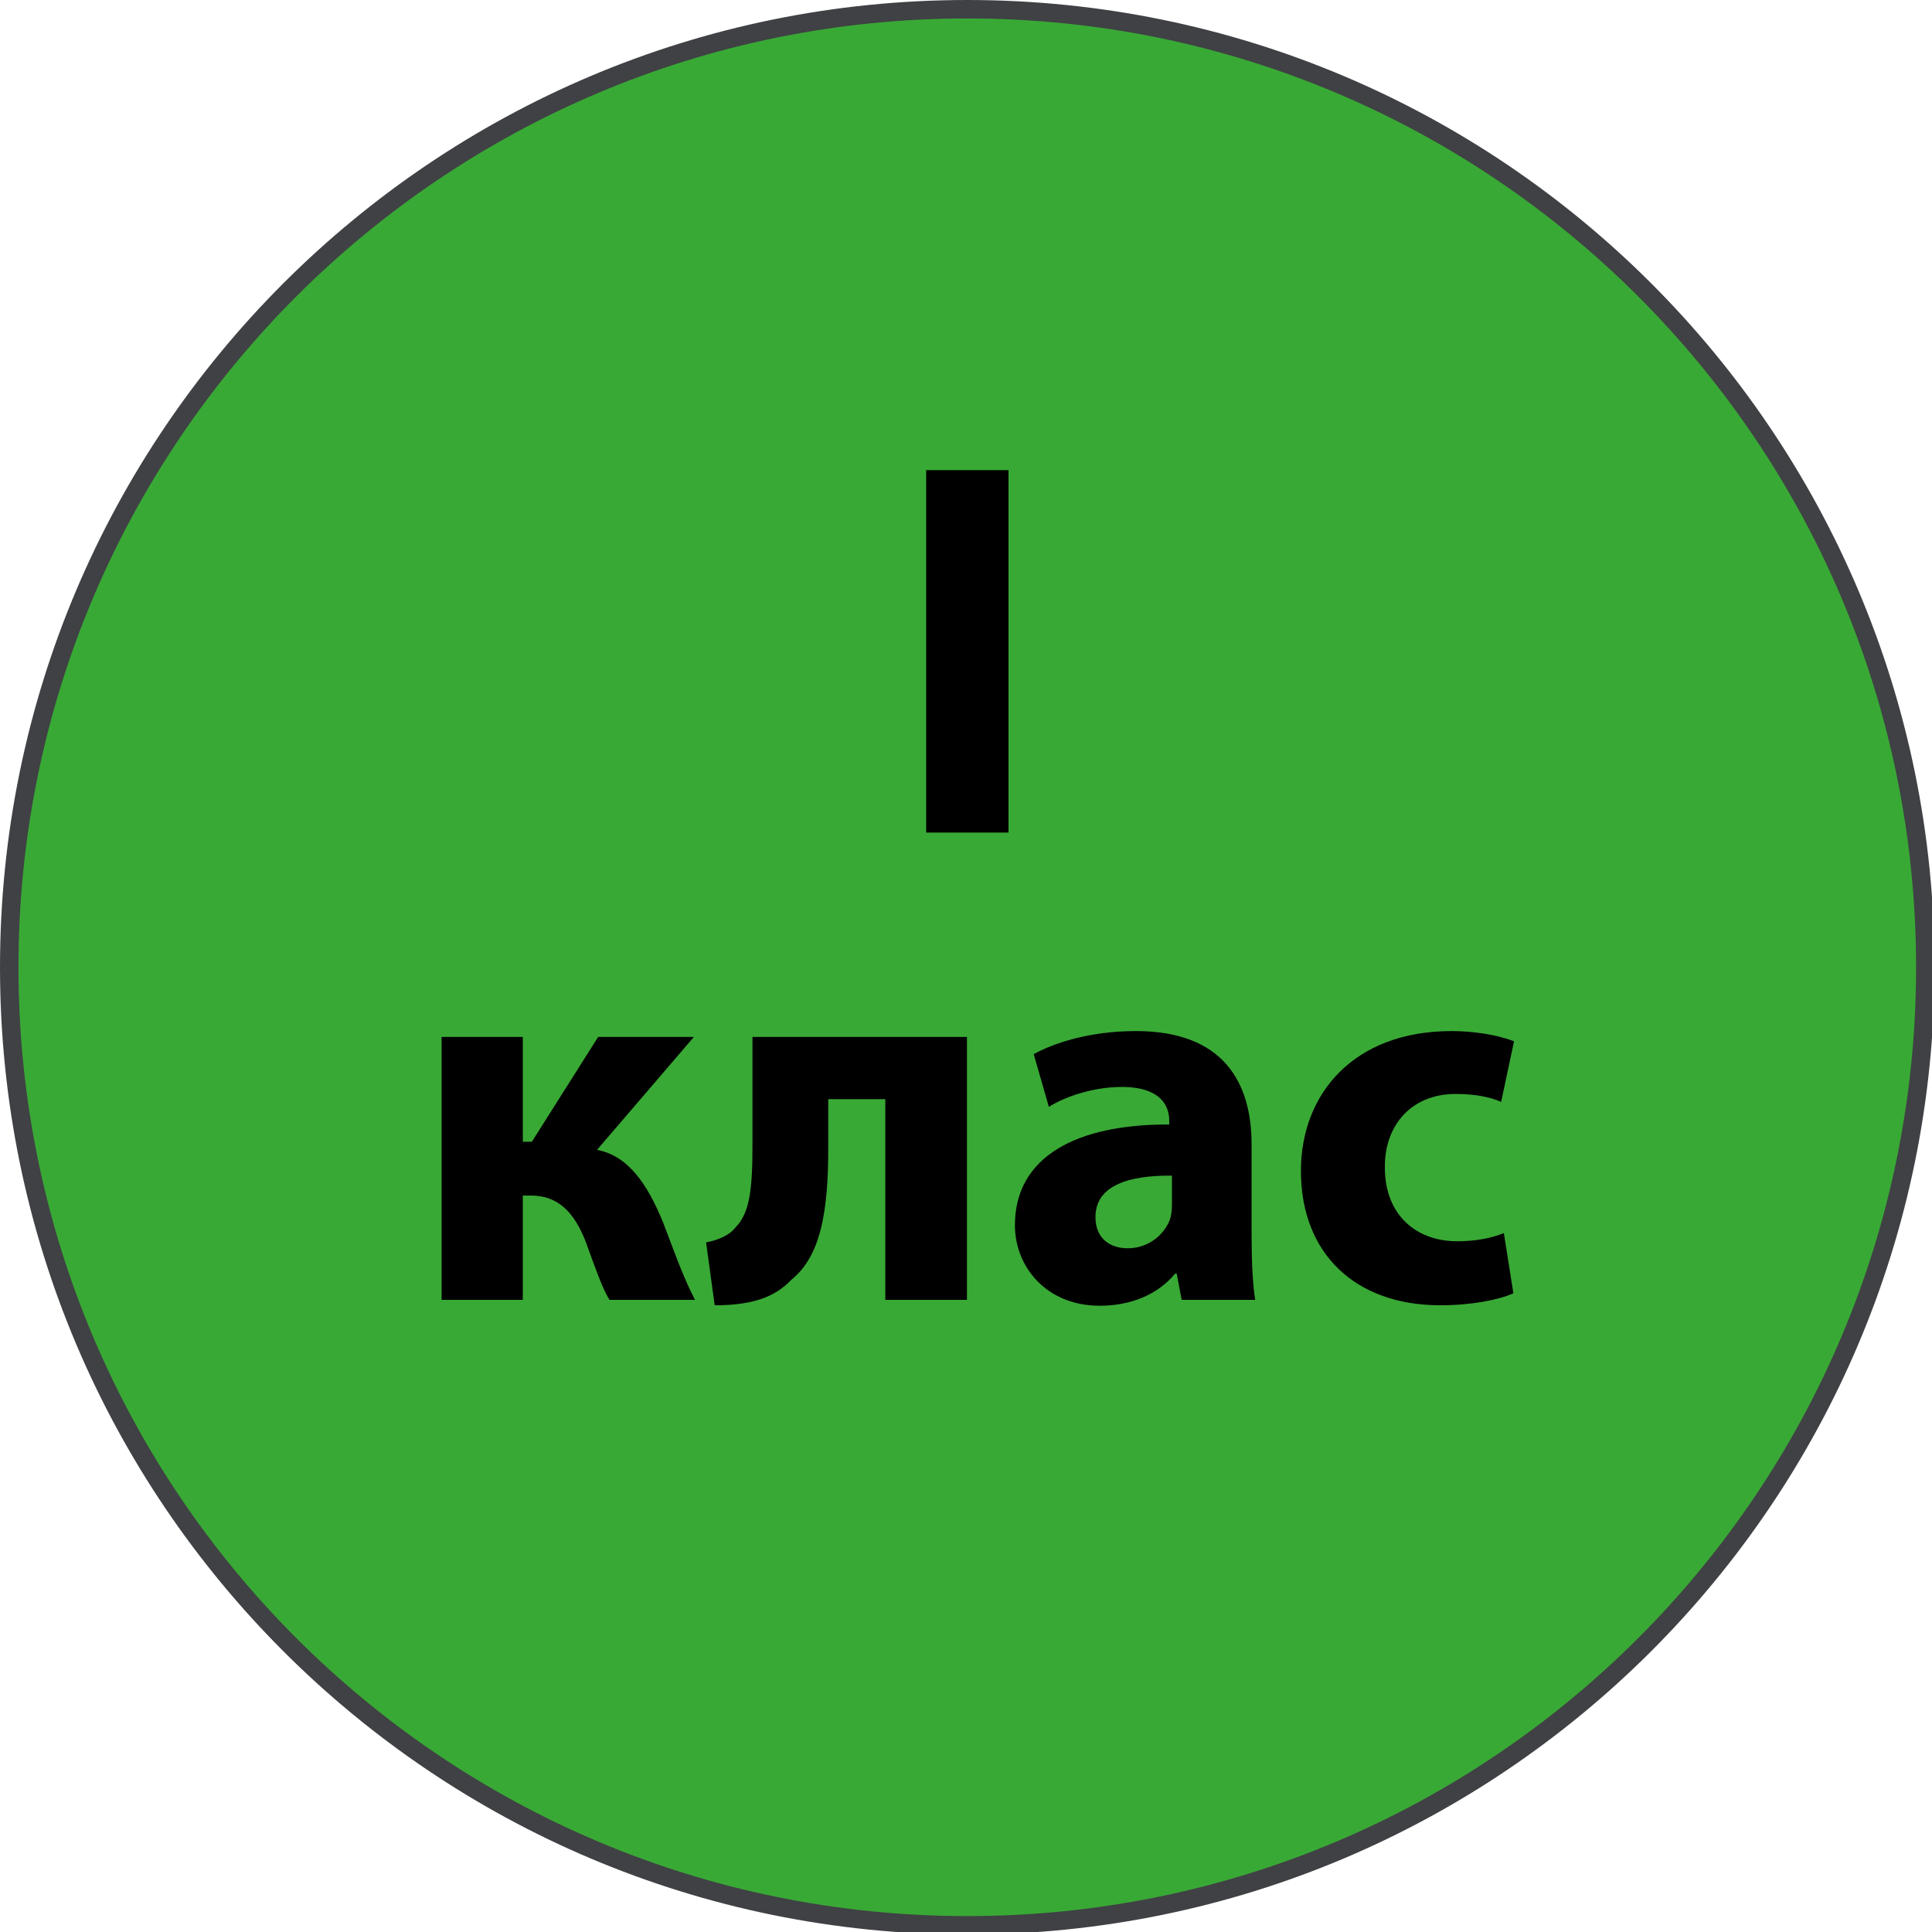
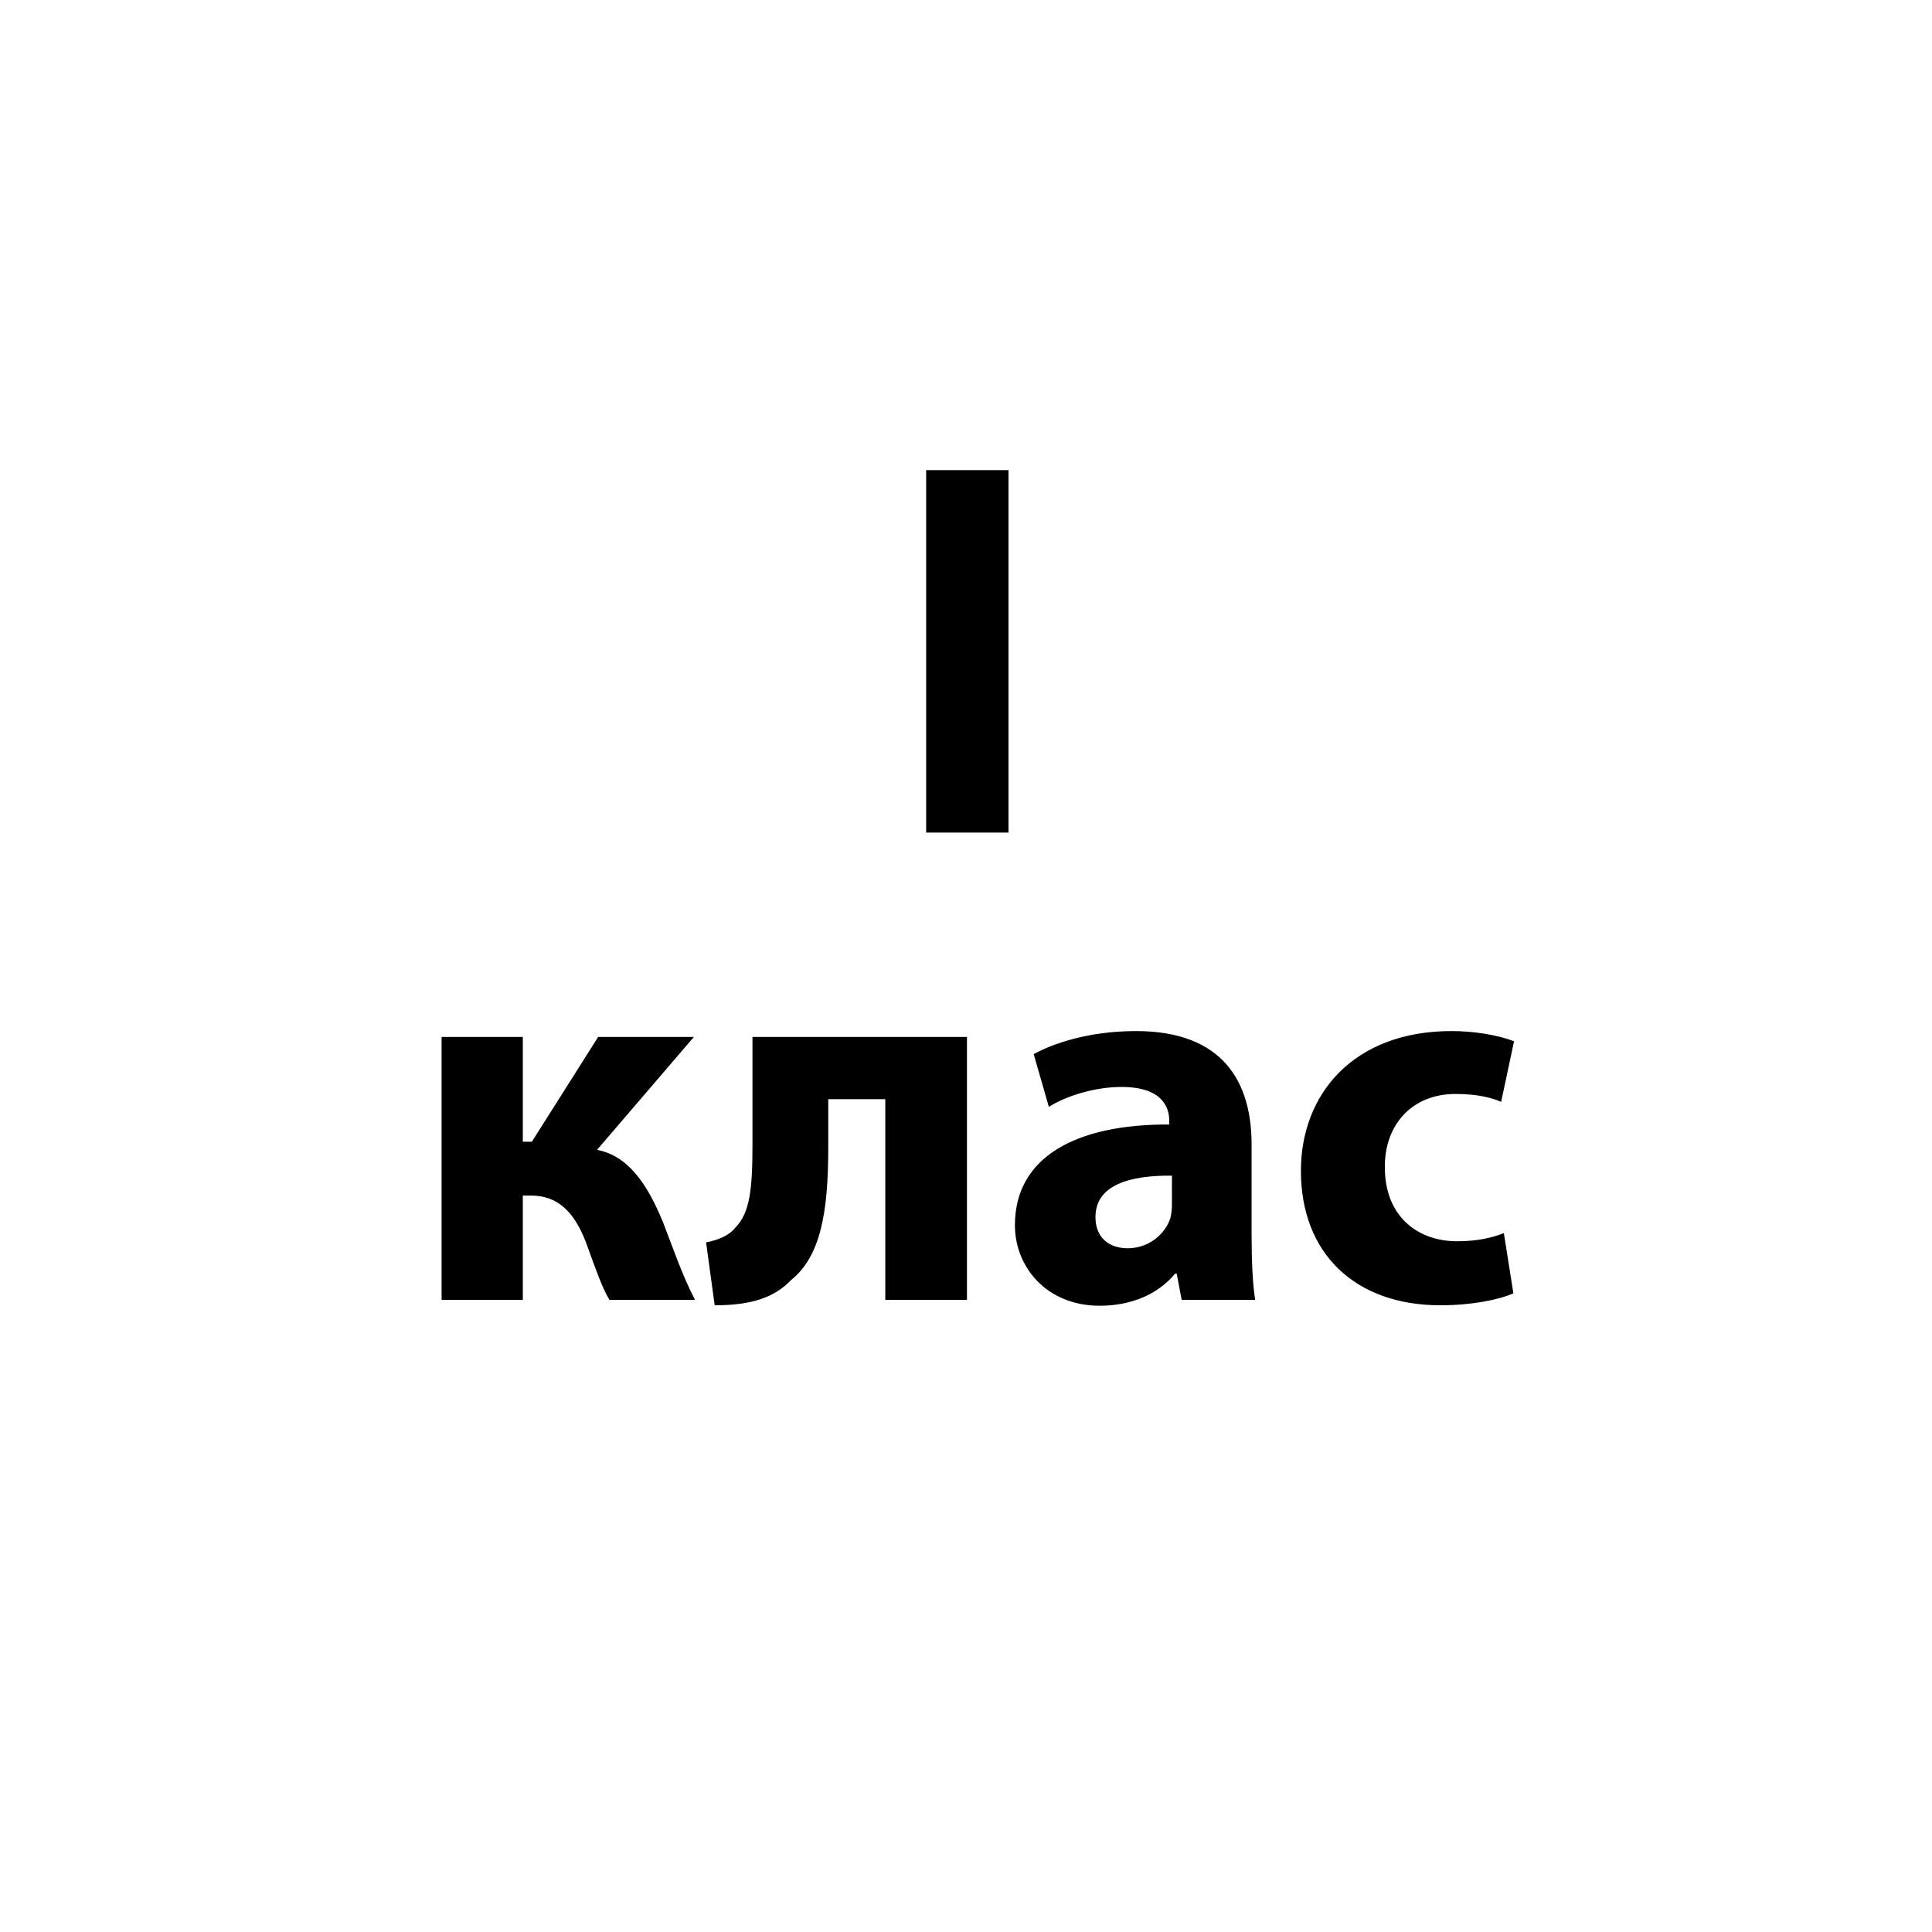
<svg xmlns="http://www.w3.org/2000/svg" xmlns:ns1="http://www.inkscape.org/namespaces/inkscape" xmlns:ns2="http://sodipodi.sourceforge.net/DTD/sodipodi-0.dtd" width="35.348mm" height="35.348mm" viewBox="0 0 35.348 35.348" version="1.1" id="svg1" ns1:version="1.3.2 (091e20e, 2023-11-25, custom)" ns2:docname="B-klasa-1-UA-2.svg" ns1:export-filename="B-klasa-1-UA.pdf" ns1:export-xdpi="130" ns1:export-ydpi="130" xml:space="preserve">
  <defs id="defs1" />
  <g id="g1" ns1:groupmode="layer" ns1:label="1" transform="matrix(0.265,0,0,0.265,3.5095216e-4,3.5295128e-4)">
-     <path id="path1" d="M 99.719,50.098 C 99.719,77.5 77.5,99.719 50.098,99.719 22.695,99.719 0.477,77.5 0.477,50.098 0.477,22.695 22.695,0.477 50.098,0.477 c 27.402,0 49.621,22.218 49.621,49.621" style="fill:#39a935;fill-opacity:1;fill-rule:nonzero;stroke:#3f4144;stroke-width:0.956;stroke-linecap:butt;stroke-linejoin:miter;stroke-miterlimit:10;stroke-dasharray:none;stroke-opacity:1" transform="scale(1.333)" />
    <path id="path2" d="m 47.969,24.348 v 18.773 h 4.265 V 24.348 Z M 22.871,53.707 v 13.617 h 4.207 V 61.922 H 27.5 c 1.383,0 2.227,0.832 2.836,2.39 0.527,1.454 0.867,2.426 1.23,3.012 h 4.43 c -0.668,-1.277 -1.207,-2.871 -1.652,-4.008 -0.809,-1.98 -1.805,-3.457 -3.422,-3.761 l 5.016,-5.848 H 30.98 l -3.433,5.426 h -0.469 v -5.426 z m 16.102,0 v 5.508 c 0,2.32 -0.118,3.597 -0.891,4.371 -0.305,0.398 -0.891,0.644 -1.512,0.762 l 0.446,3.257 c 1.898,0 3.093,-0.398 3.961,-1.312 1.535,-1.231 1.921,-3.539 1.921,-6.855 V 56.93 h 2.954 v 10.394 h 4.23 V 53.707 Z m 26.039,13.617 c -0.129,-0.75 -0.188,-2.004 -0.188,-3.316 v -4.735 c 0,-3.199 -1.453,-5.871 -5.988,-5.871 -2.484,0 -4.348,0.668 -5.297,1.196 l 0.785,2.73 c 0.891,-0.562 2.367,-1.031 3.762,-1.031 2.086,0 2.473,1.031 2.473,1.746 v 0.199 c -4.817,-0.023 -7.993,1.676 -7.993,5.215 0,2.168 1.641,4.172 4.395,4.172 1.617,0 3.012,-0.586 3.902,-1.664 h 0.082 l 0.258,1.359 z m -4.313,-4.957 c 0,0.246 -0.023,0.504 -0.082,0.727 -0.281,0.855 -1.148,1.558 -2.203,1.558 -0.949,0 -1.676,-0.527 -1.676,-1.617 0,-1.64 1.735,-2.168 3.961,-2.144 z m 17.192,1.5 c -0.645,0.258 -1.43,0.422 -2.426,0.422 -2.063,0 -3.738,-1.312 -3.738,-3.82 -0.024,-2.227 1.418,-3.809 3.656,-3.809 1.113,0 1.863,0.188 2.367,0.41 l 0.668,-3.14 c -0.891,-0.34 -2.121,-0.528 -3.234,-0.528 -5.075,0 -7.805,3.258 -7.805,7.243 0,4.289 2.824,6.96 7.219,6.96 1.617,0 3.035,-0.281 3.785,-0.621 z" style="fill:#000000;fill-opacity:1;fill-rule:nonzero;stroke:none" transform="scale(1.333)" />
  </g>
</svg>